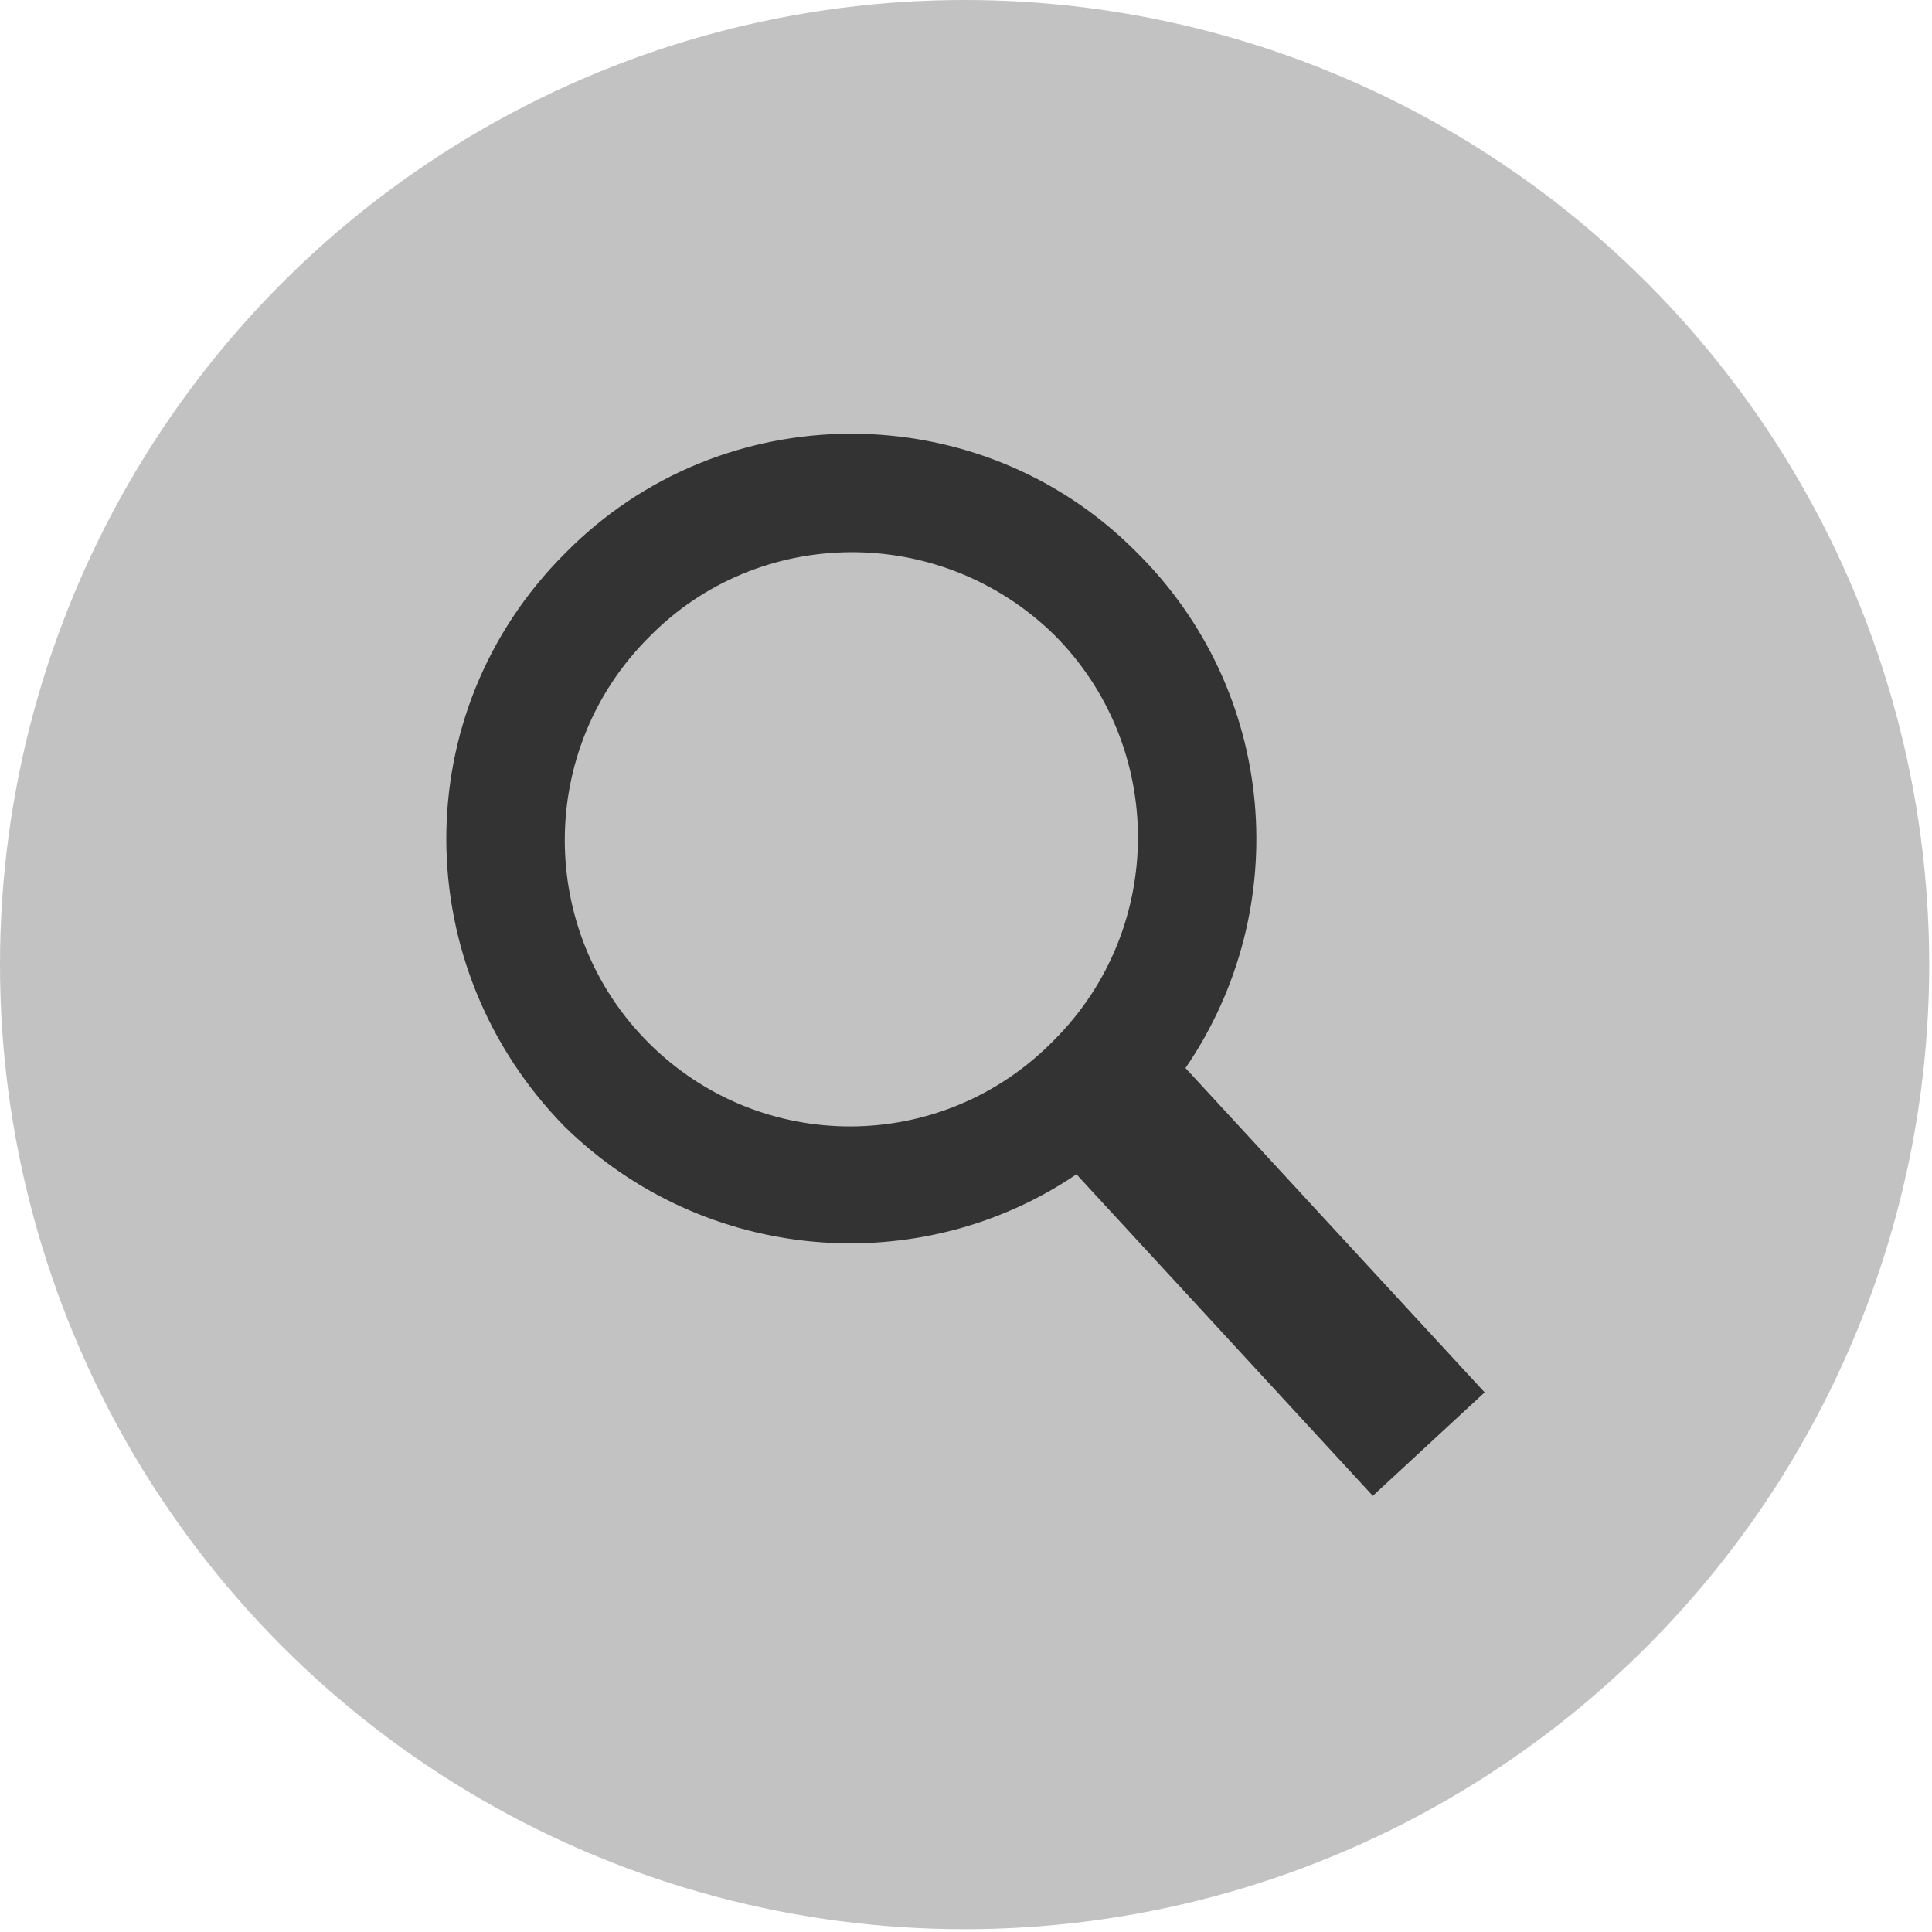
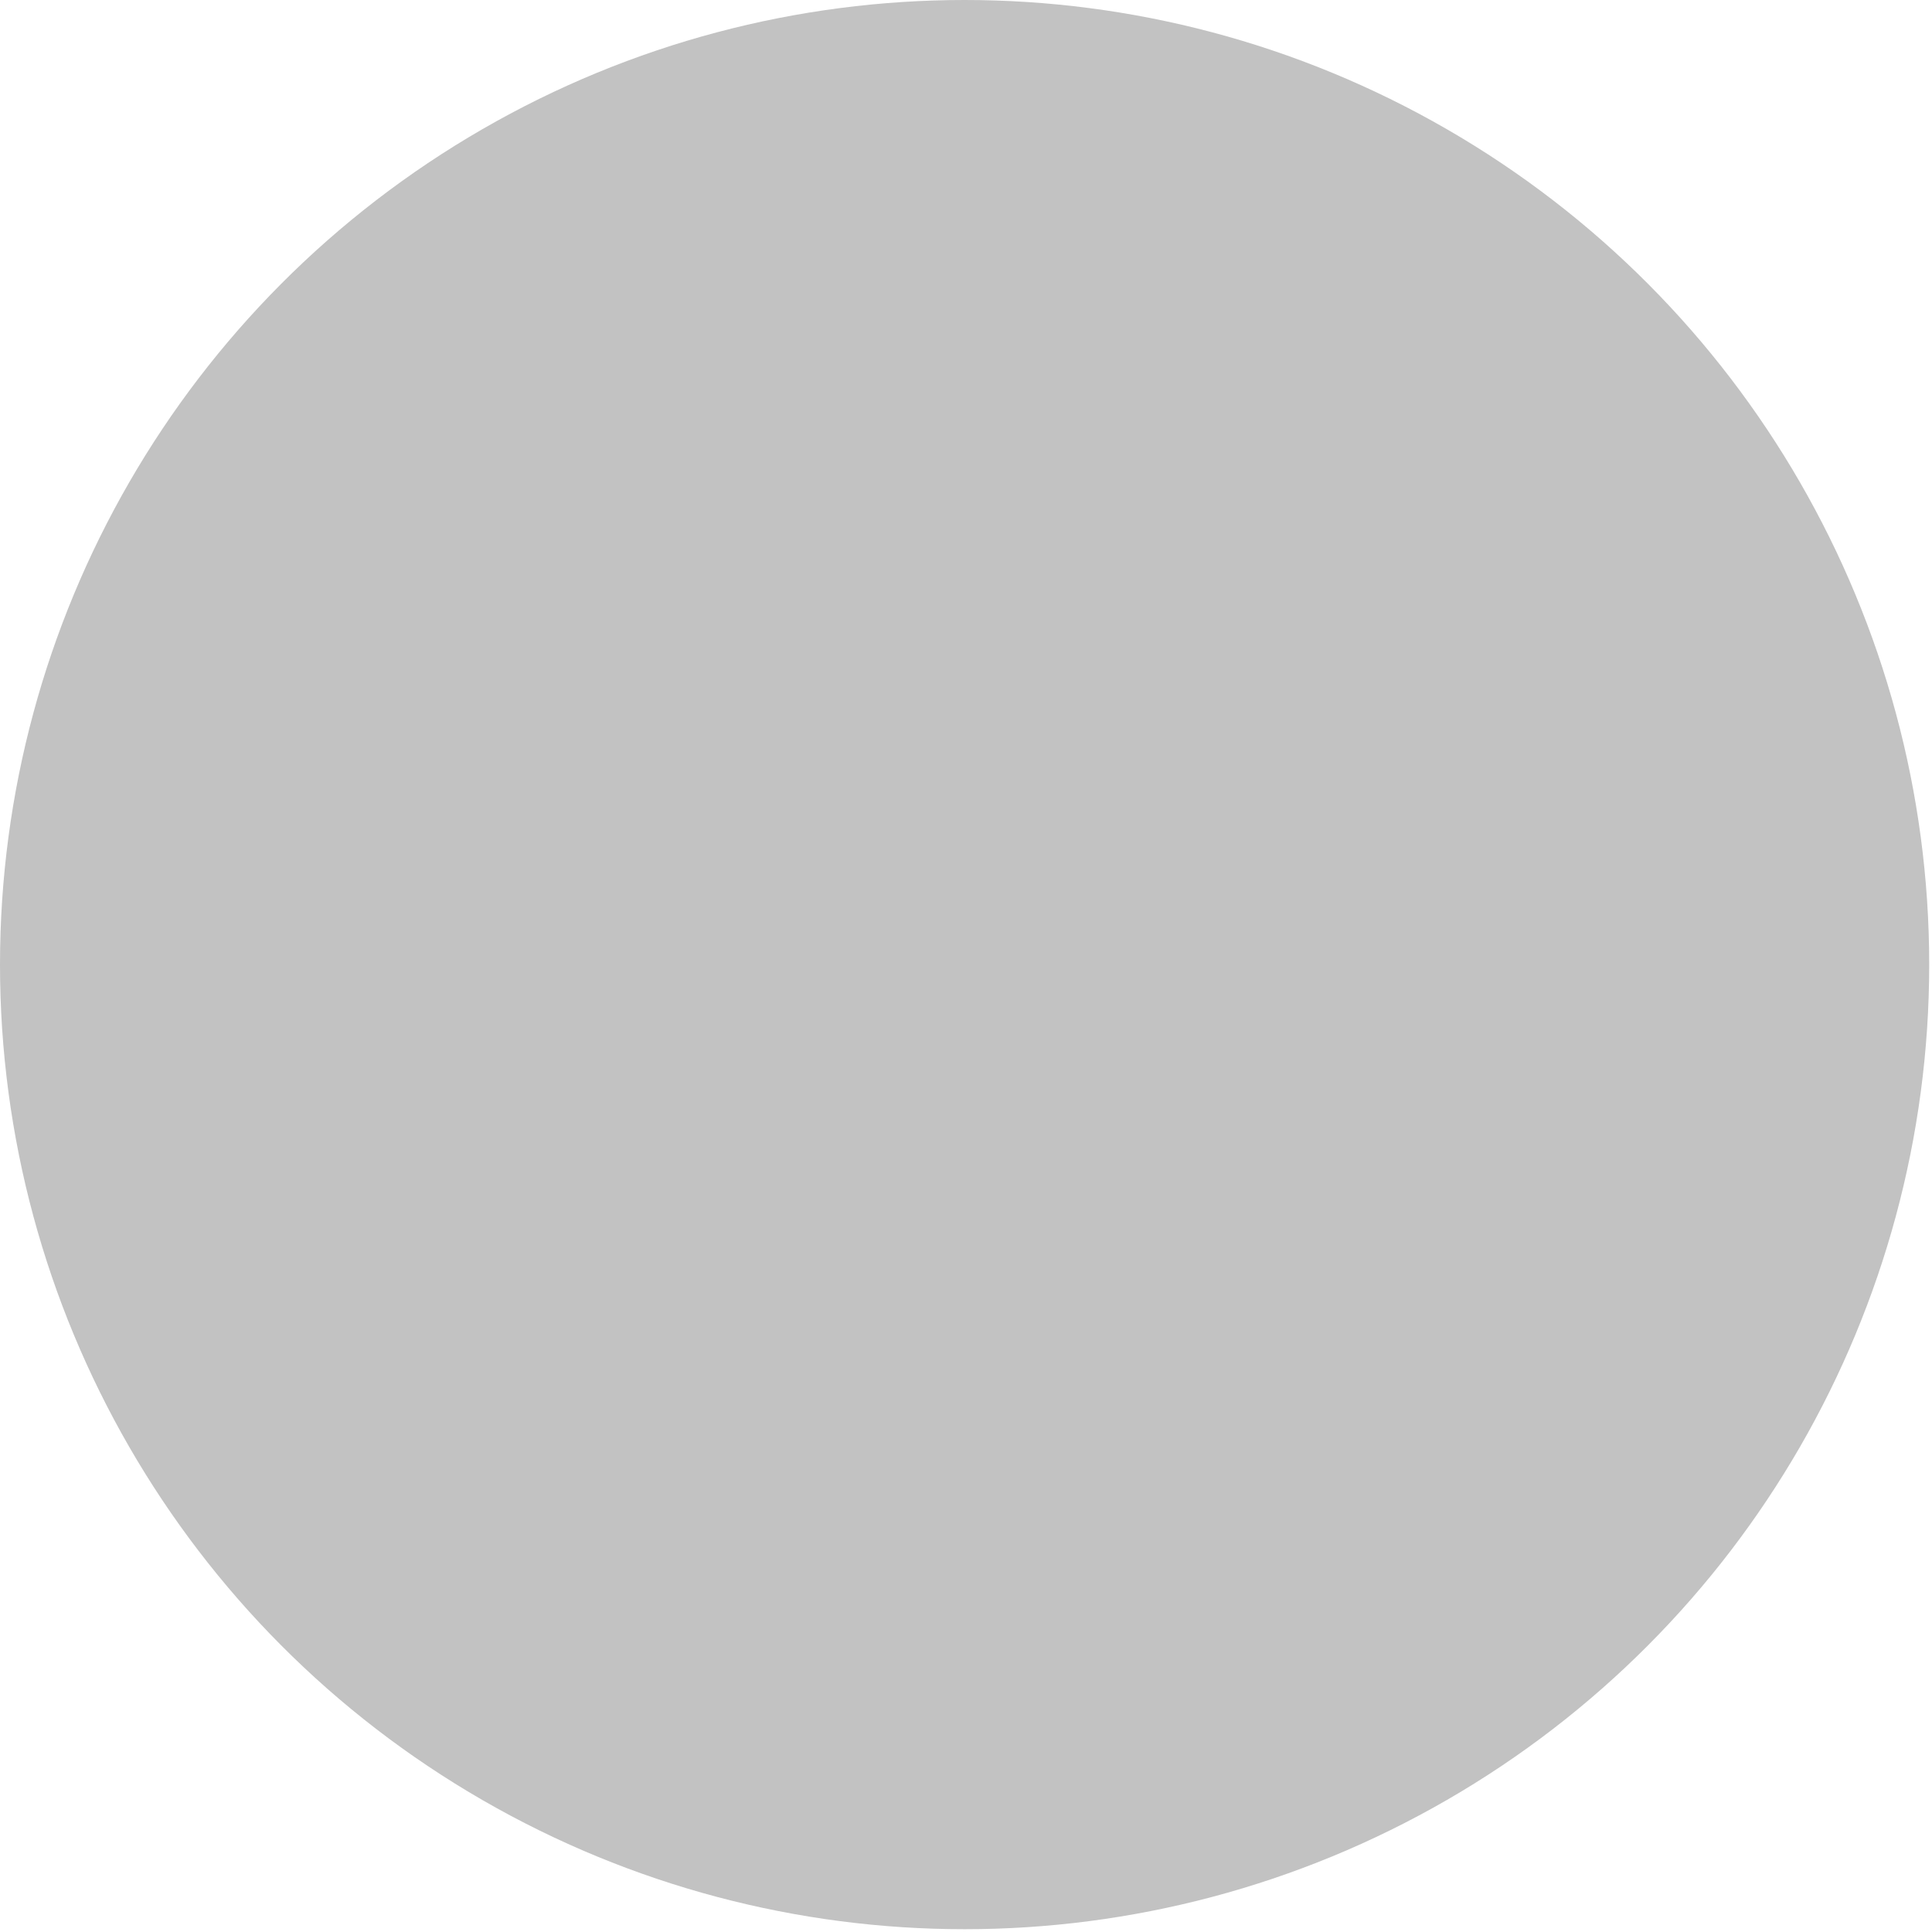
<svg xmlns="http://www.w3.org/2000/svg" xml:space="preserve" width="4594px" height="4594px" version="1.1" style="shape-rendering:geometricPrecision; text-rendering:geometricPrecision; image-rendering:optimizeQuality; fill-rule:evenodd; clip-rule:evenodd" viewBox="0 0 691 691">
  <defs>
    <style type="text/css">
   
    .fil1 {fill:#333333}
    .fil0 {fill:#C2C2C2}
   
  </style>
  </defs>
  <g id="Camada_x0020_1">
    <circle class="fil0" cx="345" cy="345" r="345" />
-     <path class="fil1" d="M424 382l107 116 -40 37 -106 -115c-56,38 -133,32 -183,-17 -56,-57 -57,-148 0,-205 56,-57 148,-57 204,-1 51,50 57,128 18,185zm-192 -9c40,40 105,40 145,-1 40,-40 40,-105 0,-145 -41,-40 -106,-39 -145,1 -40,40 -40,105 0,145z" />
  </g>
</svg>